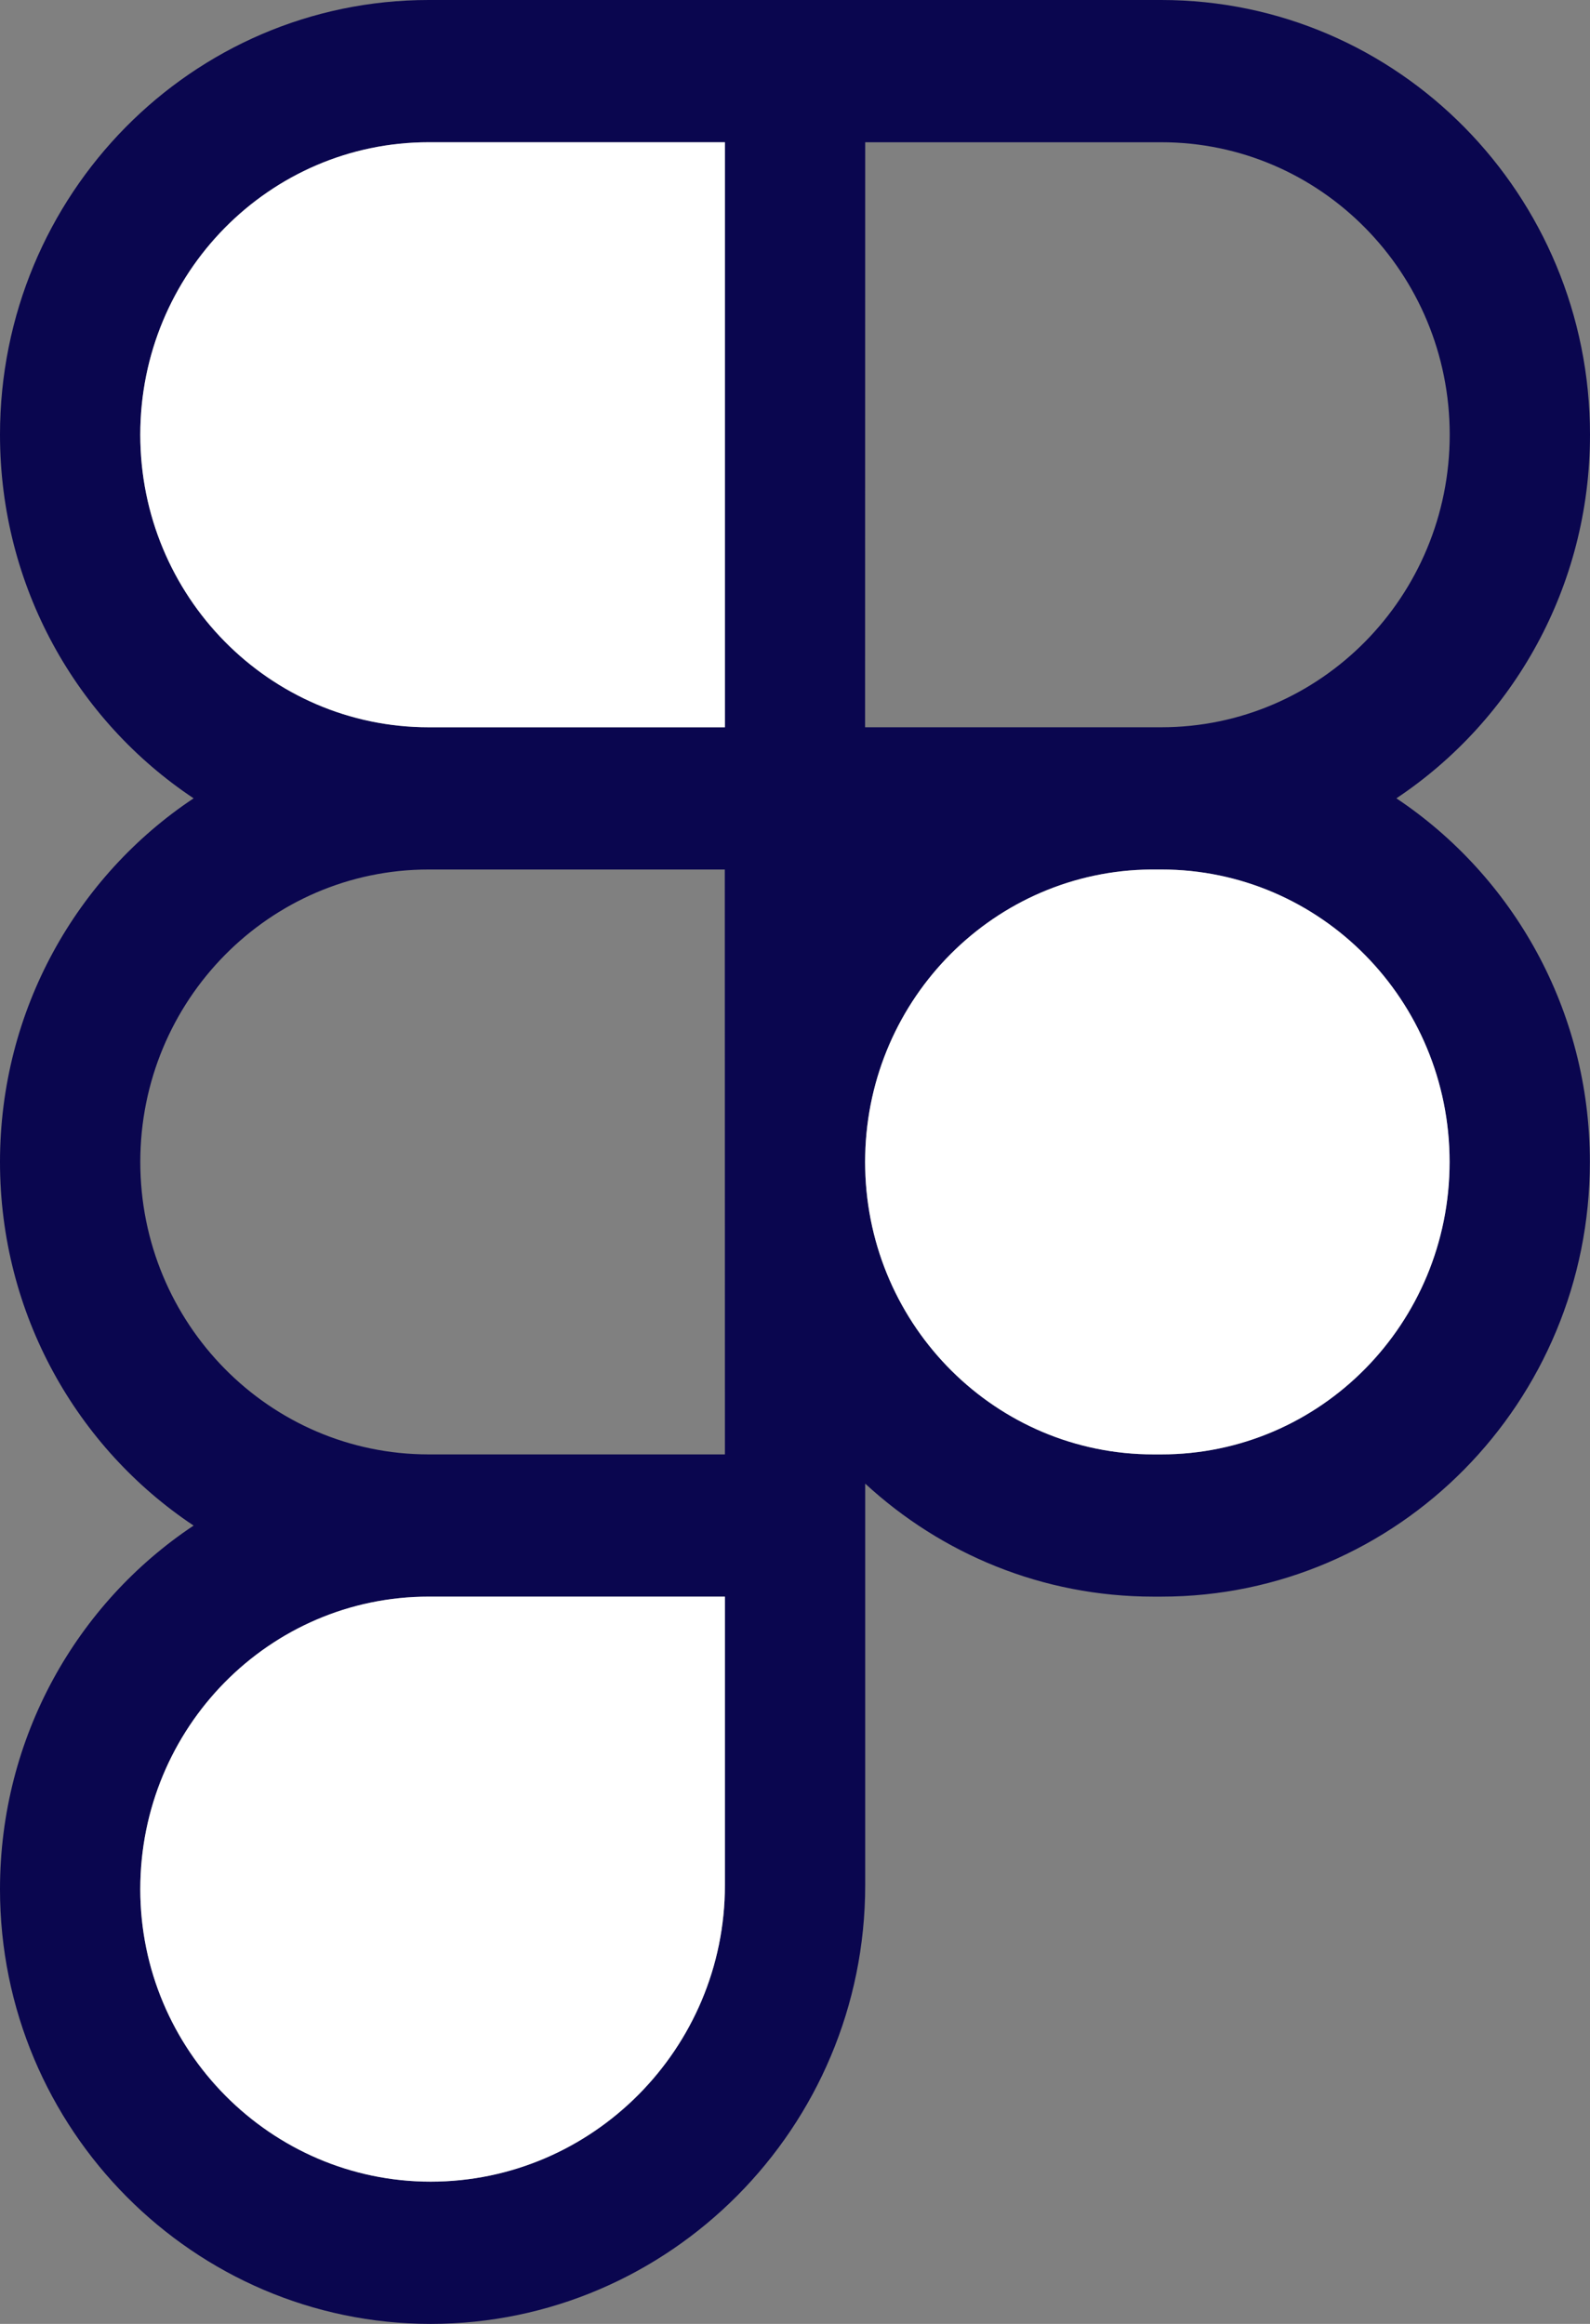
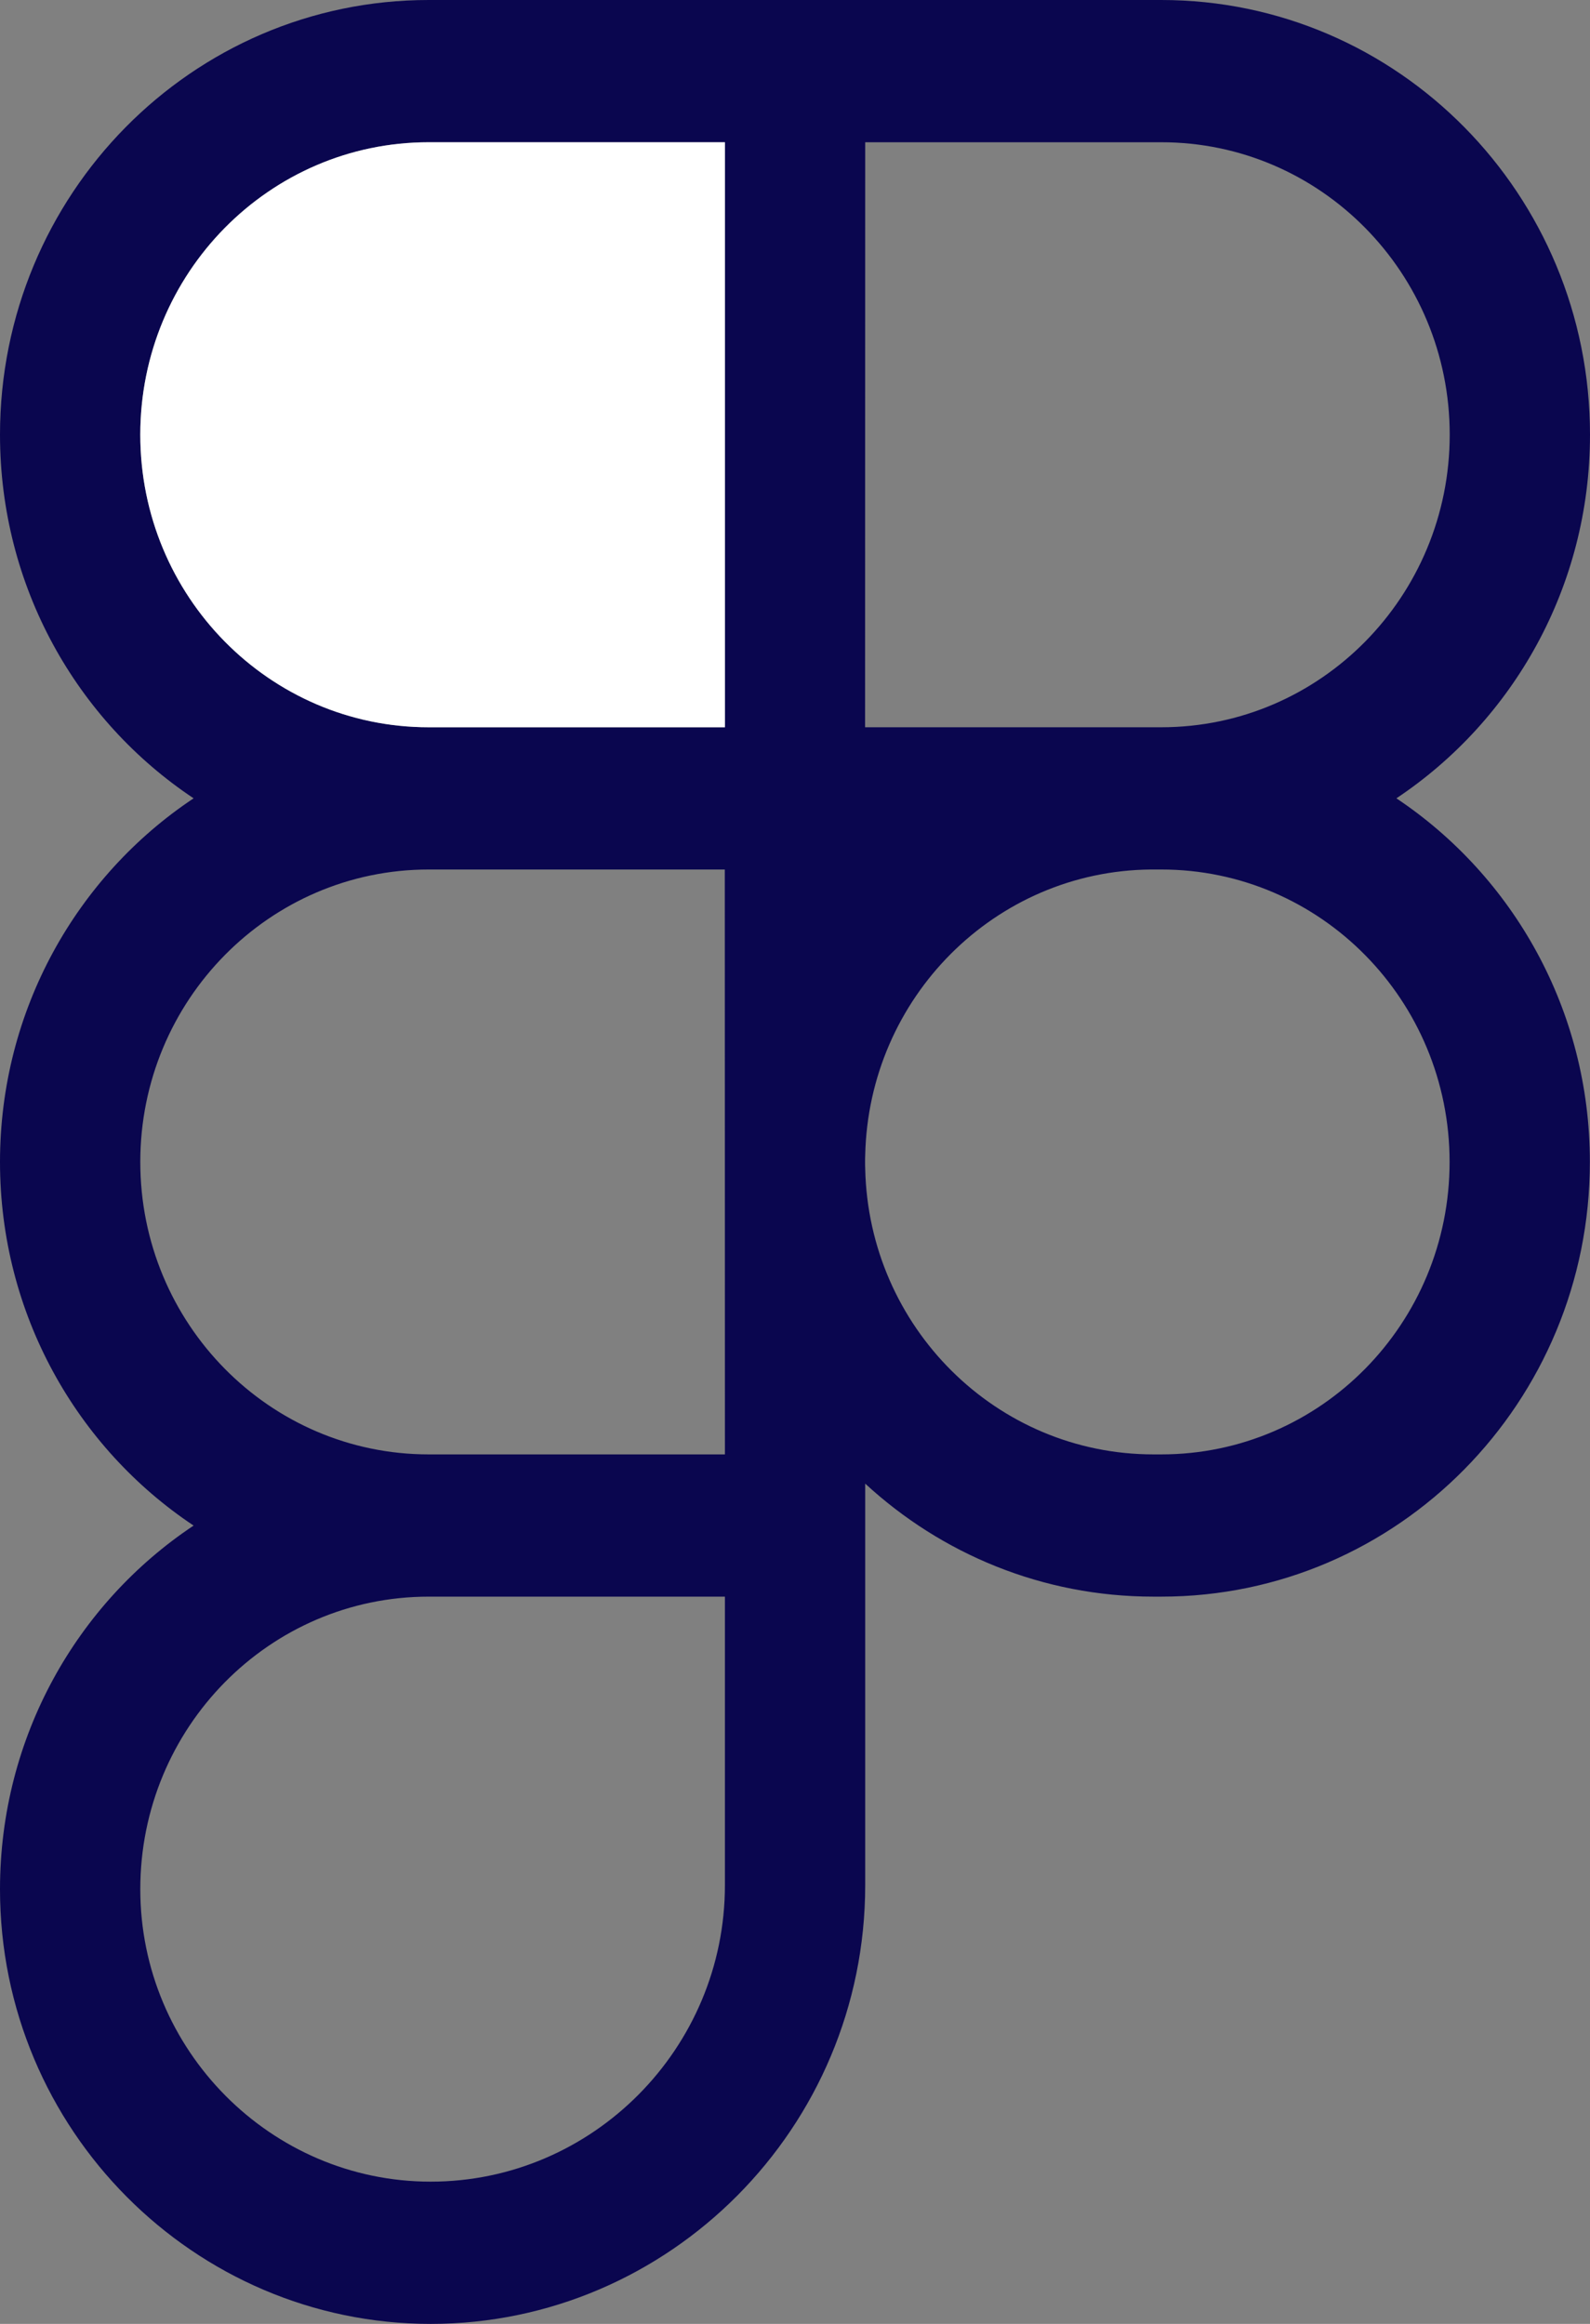
<svg xmlns="http://www.w3.org/2000/svg" fill="none" height="100%" overflow="visible" preserveAspectRatio="none" style="display: block;" viewBox="0 0 13 19" width="100%">
  <rect x="0" y="0" width="13" height="19" fill="#808080" stroke="none" />
  <g id="Figma">
-     <path clip-rule="evenodd" d="M7.074 9.445C7.073 9.463 7.073 9.482 7.073 9.5L7.074 9.445ZM7.074 9.555L7.073 9.5C7.073 9.518 7.073 9.537 7.074 9.555Z" fill="#0A064F" fill-rule="evenodd" />
    <path clip-rule="evenodd" d="M7.073 9.5C7.073 9.482 7.073 9.463 7.074 9.445C7.102 8.157 8.136 7.12 9.41 7.109H9.495C10.797 7.109 11.852 8.179 11.852 9.5C11.852 10.821 10.797 11.891 9.495 11.891H9.431C8.147 11.891 7.102 10.85 7.074 9.555C7.073 9.537 7.073 9.518 7.073 9.5ZM13 3.554C13 4.798 12.37 5.892 11.417 6.527C12.37 7.163 12.999 8.257 12.999 9.5C12.999 11.463 11.43 13.054 9.495 13.054H9.431C8.523 13.054 7.696 12.704 7.074 12.13V15.413C7.074 17.398 5.47 19 3.521 19C1.589 19 0 17.413 0 15.446C0 14.202 0.629 13.108 1.583 12.473C0.629 11.838 0 10.743 0 9.5C0 8.257 0.629 7.162 1.583 6.527C0.629 5.892 0 4.798 0 3.554C0 1.591 1.569 0 3.505 0H9.495C11.431 0 13 1.591 13 3.554ZM3.505 13.054C2.203 13.054 1.147 14.125 1.147 15.446C1.147 16.762 2.215 17.837 3.521 17.837C4.845 17.837 5.927 16.748 5.927 15.413V13.054H3.505ZM3.505 1.163H5.927V5.946H3.505C2.203 5.946 1.147 4.875 1.147 3.554C1.147 2.234 2.203 1.163 3.505 1.163ZM3.505 11.891L5.927 11.891L5.926 7.109H3.505C2.203 7.109 1.147 8.179 1.147 9.5C1.147 10.821 2.203 11.891 3.505 11.891ZM9.495 5.946C10.797 5.946 11.853 4.875 11.853 3.554C11.853 2.234 10.797 1.163 9.495 1.163H7.074L7.073 5.946H9.495Z" fill="#0A064F" fill-rule="evenodd" />
-     <path d="M3.505 13.054C2.203 13.054 1.147 14.125 1.147 15.446C1.147 16.762 2.215 17.837 3.521 17.837C4.845 17.837 5.927 16.748 5.927 15.413V13.054H3.505Z" fill="white" />
    <path d="M3.505 1.163H5.927V5.946H3.505C2.203 5.946 1.147 4.875 1.147 3.554C1.147 2.234 2.203 1.163 3.505 1.163Z" fill="white" />
-     <path d="M7.074 9.445L7.073 9.5L7.074 9.555C7.102 10.85 8.147 11.891 9.431 11.891H9.495C10.797 11.891 11.852 10.821 11.852 9.5C11.852 8.179 10.797 7.109 9.495 7.109H9.41C8.136 7.12 7.102 8.157 7.074 9.445Z" fill="white" />
  </g>
</svg>